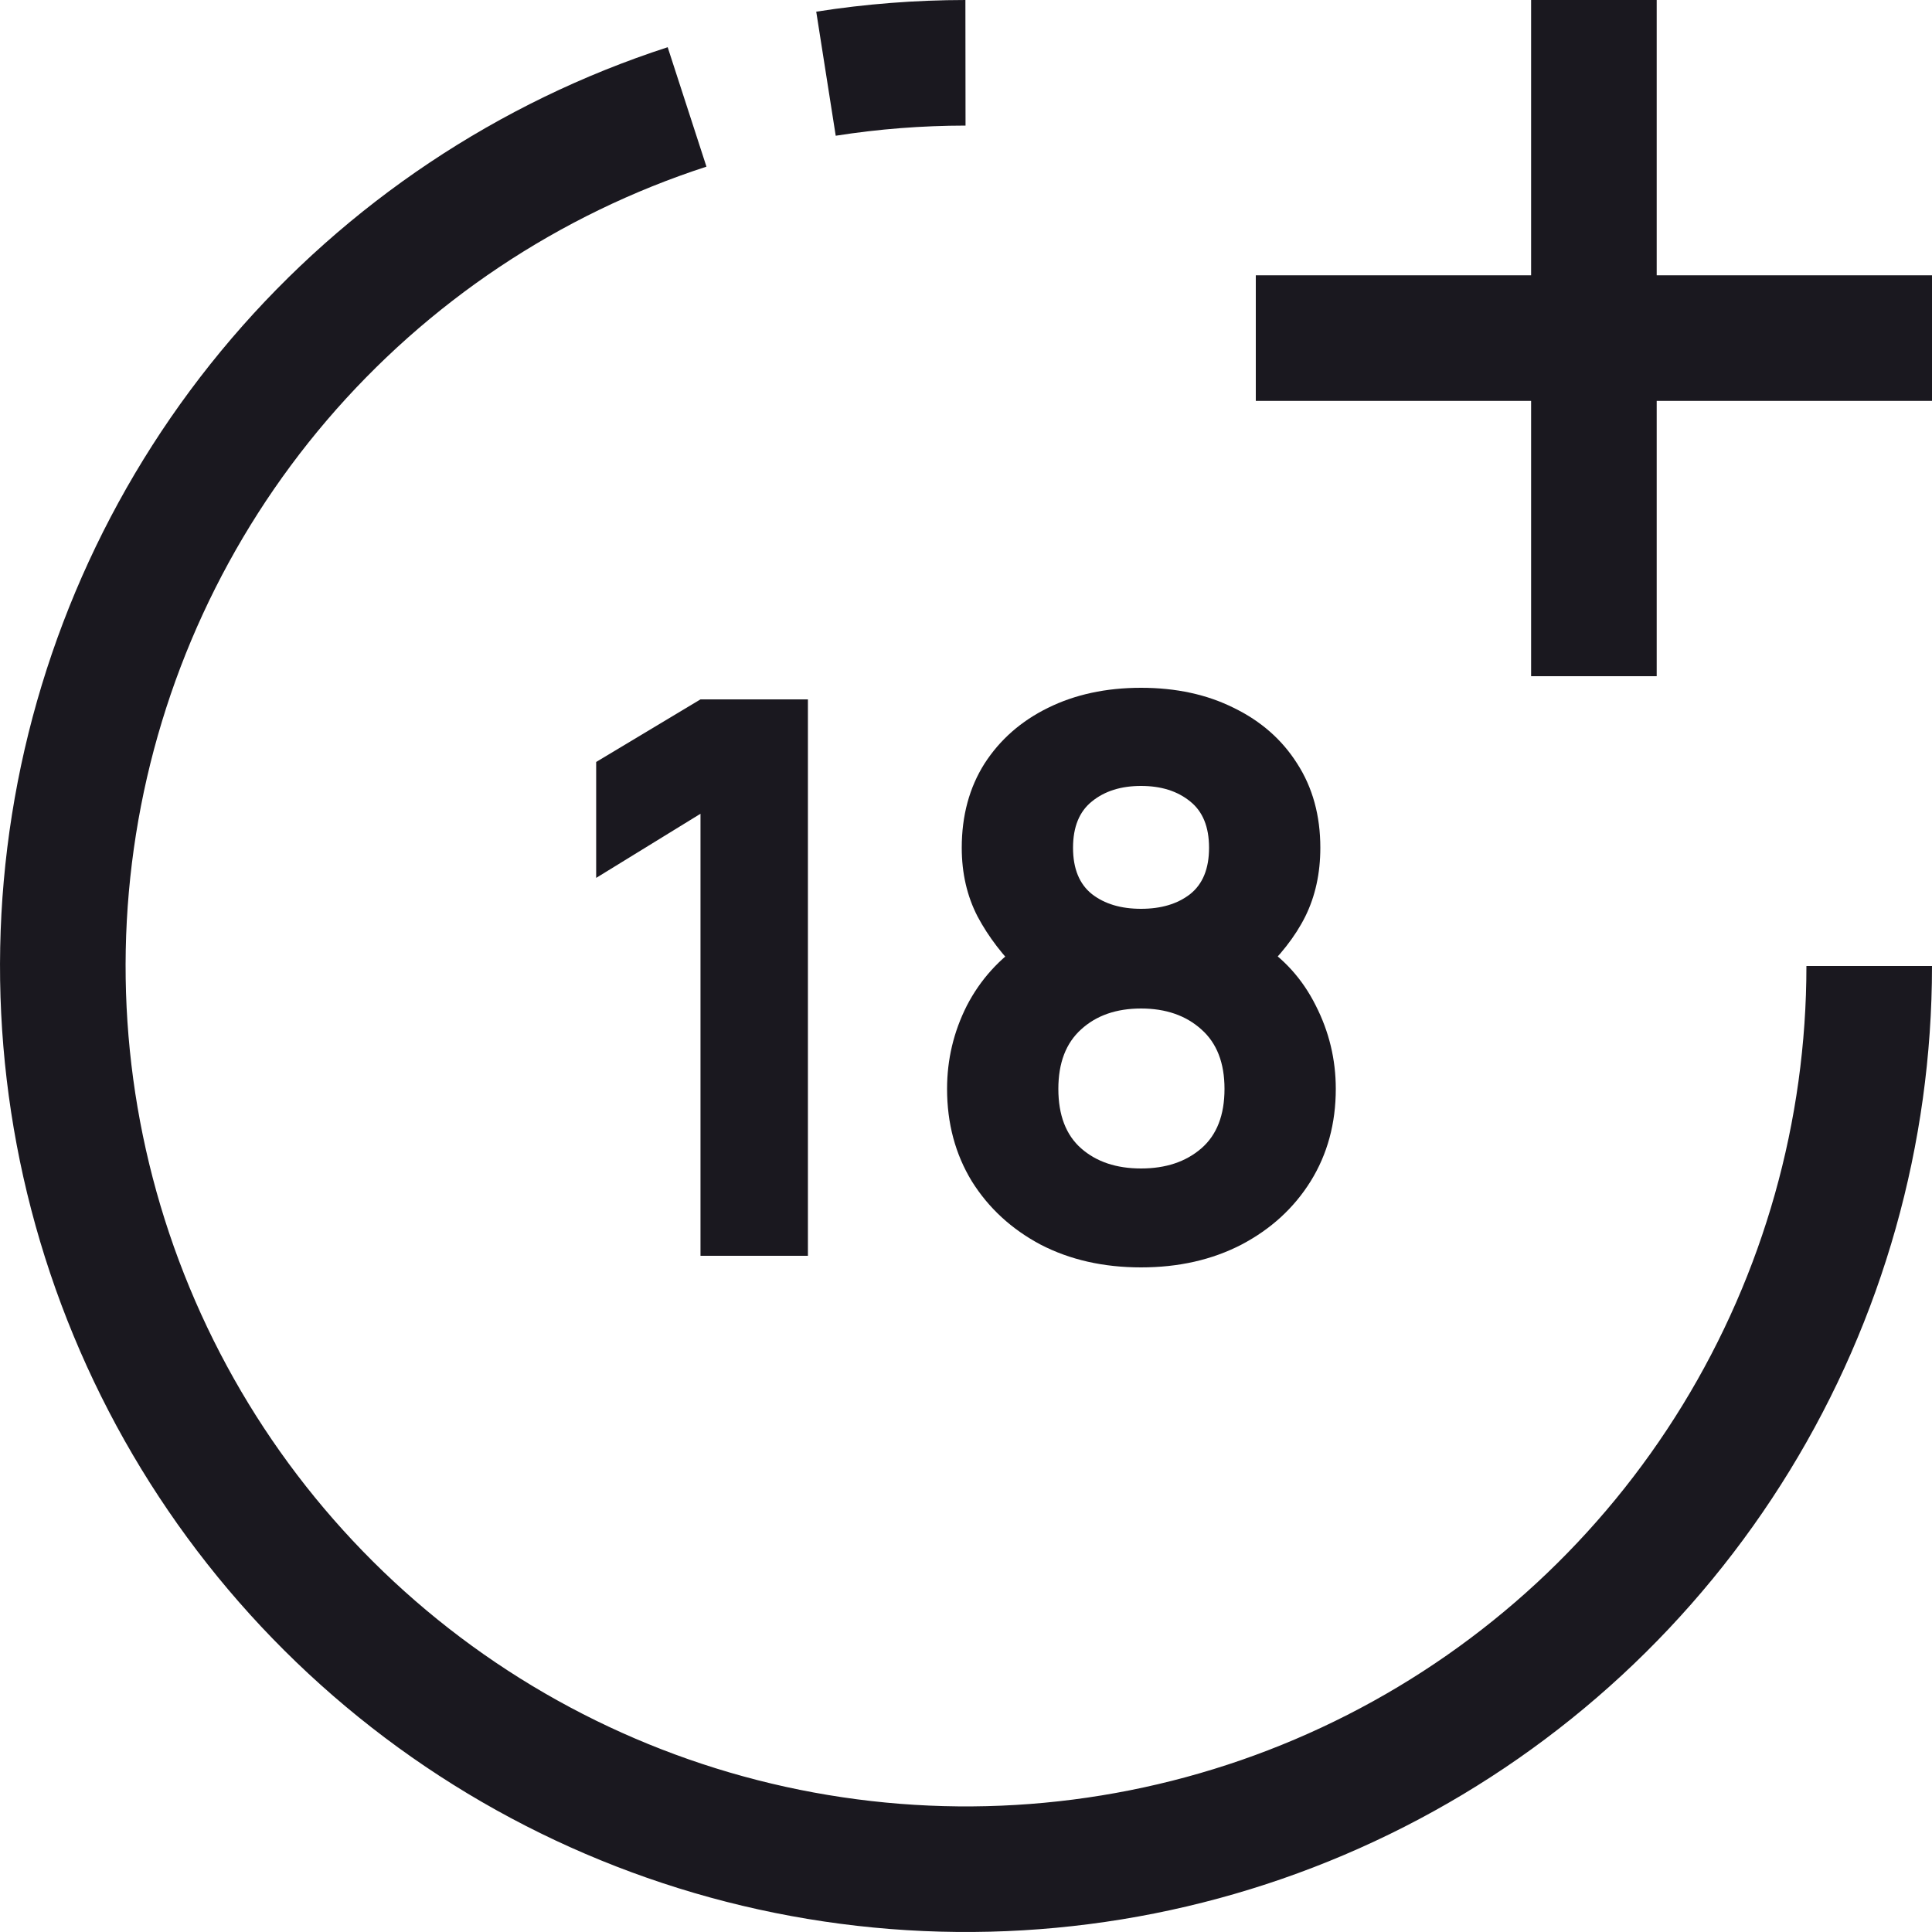
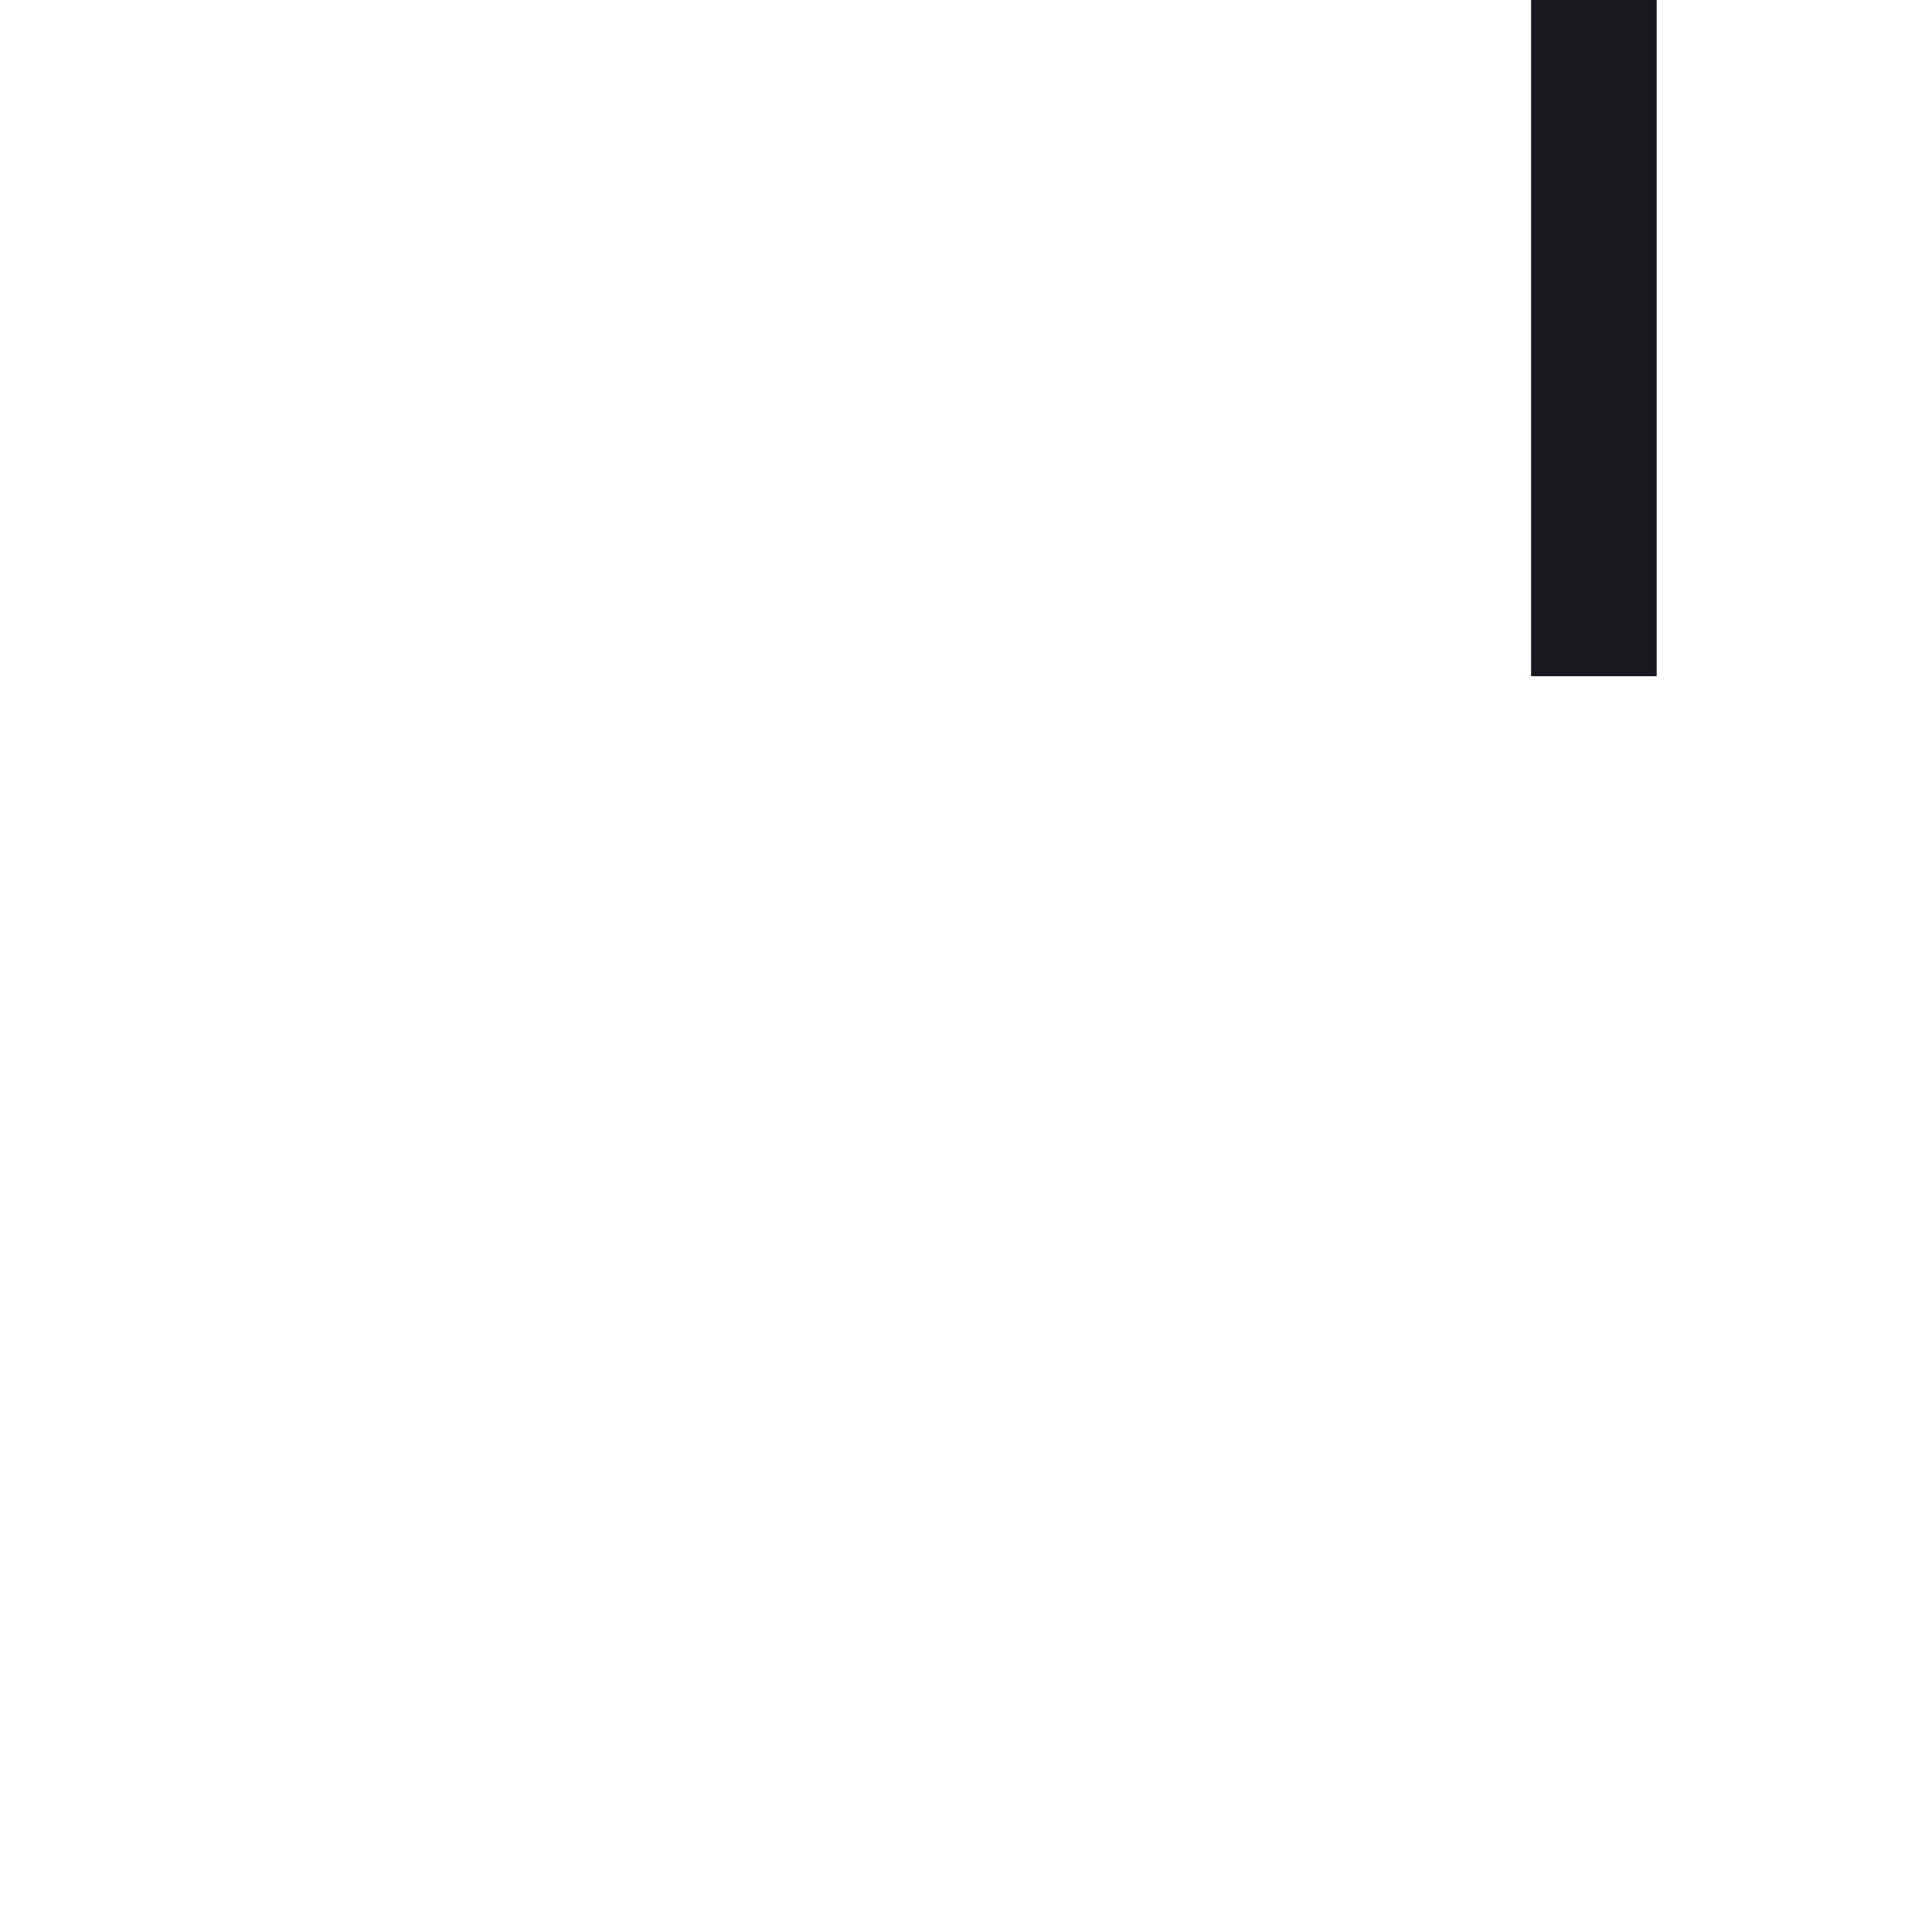
<svg xmlns="http://www.w3.org/2000/svg" width="40" height="40" viewBox="0 0 40 40" fill="none">
-   <path d="M17.101 1.526C18.056 1.376 19.022 1.301 19.989 1.3" stroke="#1A181F" stroke-width="2.6" />
-   <path d="M14.503 26V16.848L12.343 18.176V15.776L14.503 14.48H16.727V26H14.503ZM23.624 26.24C22.846 26.24 22.152 26.083 21.544 25.768C20.942 25.448 20.467 25.011 20.12 24.456C19.779 23.896 19.608 23.259 19.608 22.544C19.608 21.936 19.744 21.363 20.016 20.824C20.294 20.285 20.691 19.845 21.208 19.504L21.16 20.176C20.771 19.797 20.464 19.397 20.24 18.976C20.022 18.555 19.912 18.08 19.912 17.552C19.912 16.885 20.07 16.304 20.384 15.808C20.704 15.312 21.142 14.928 21.696 14.656C22.256 14.379 22.899 14.24 23.624 14.24C24.35 14.24 24.99 14.379 25.544 14.656C26.104 14.928 26.542 15.312 26.856 15.808C27.176 16.304 27.336 16.885 27.336 17.552C27.336 18.08 27.232 18.555 27.024 18.976C26.816 19.392 26.499 19.797 26.072 20.192V19.52C26.579 19.84 26.968 20.272 27.24 20.816C27.518 21.36 27.656 21.936 27.656 22.544C27.656 23.259 27.483 23.896 27.136 24.456C26.79 25.011 26.312 25.448 25.704 25.768C25.096 26.083 24.403 26.24 23.624 26.24ZM23.624 24.192C24.136 24.192 24.552 24.053 24.872 23.776C25.192 23.499 25.352 23.088 25.352 22.544C25.352 22.005 25.192 21.595 24.872 21.312C24.552 21.024 24.136 20.88 23.624 20.88C23.112 20.88 22.699 21.024 22.384 21.312C22.07 21.595 21.912 22.005 21.912 22.544C21.912 23.088 22.07 23.499 22.384 23.776C22.699 24.053 23.112 24.192 23.624 24.192ZM23.624 18.816C24.04 18.816 24.379 18.715 24.64 18.512C24.902 18.304 25.032 17.984 25.032 17.552C25.032 17.12 24.902 16.8 24.64 16.592C24.379 16.379 24.04 16.272 23.624 16.272C23.208 16.272 22.87 16.379 22.608 16.592C22.347 16.8 22.216 17.12 22.216 17.552C22.216 17.984 22.347 18.304 22.608 18.512C22.87 18.715 23.208 18.816 23.624 18.816Z" fill="#1A181F" />
-   <path d="M38.7 20C38.7 23.449 37.746 26.831 35.944 29.771C34.142 32.712 31.562 35.097 28.489 36.662C25.416 38.228 21.97 38.913 18.532 38.642C15.093 38.371 11.797 37.155 9.007 35.128C6.217 33.1 4.042 30.341 2.723 27.154C1.403 23.968 0.991 20.479 1.531 17.072C2.071 13.666 3.542 10.475 5.782 7.853C8.023 5.231 10.944 3.279 14.225 2.214" stroke="#1A181F" stroke-width="2.6" />
  <path d="M33 0V14" stroke="#1A181F" stroke-width="2.6" />
-   <path d="M26 7L40 7" stroke="#1A181F" stroke-width="2.6" />
</svg>